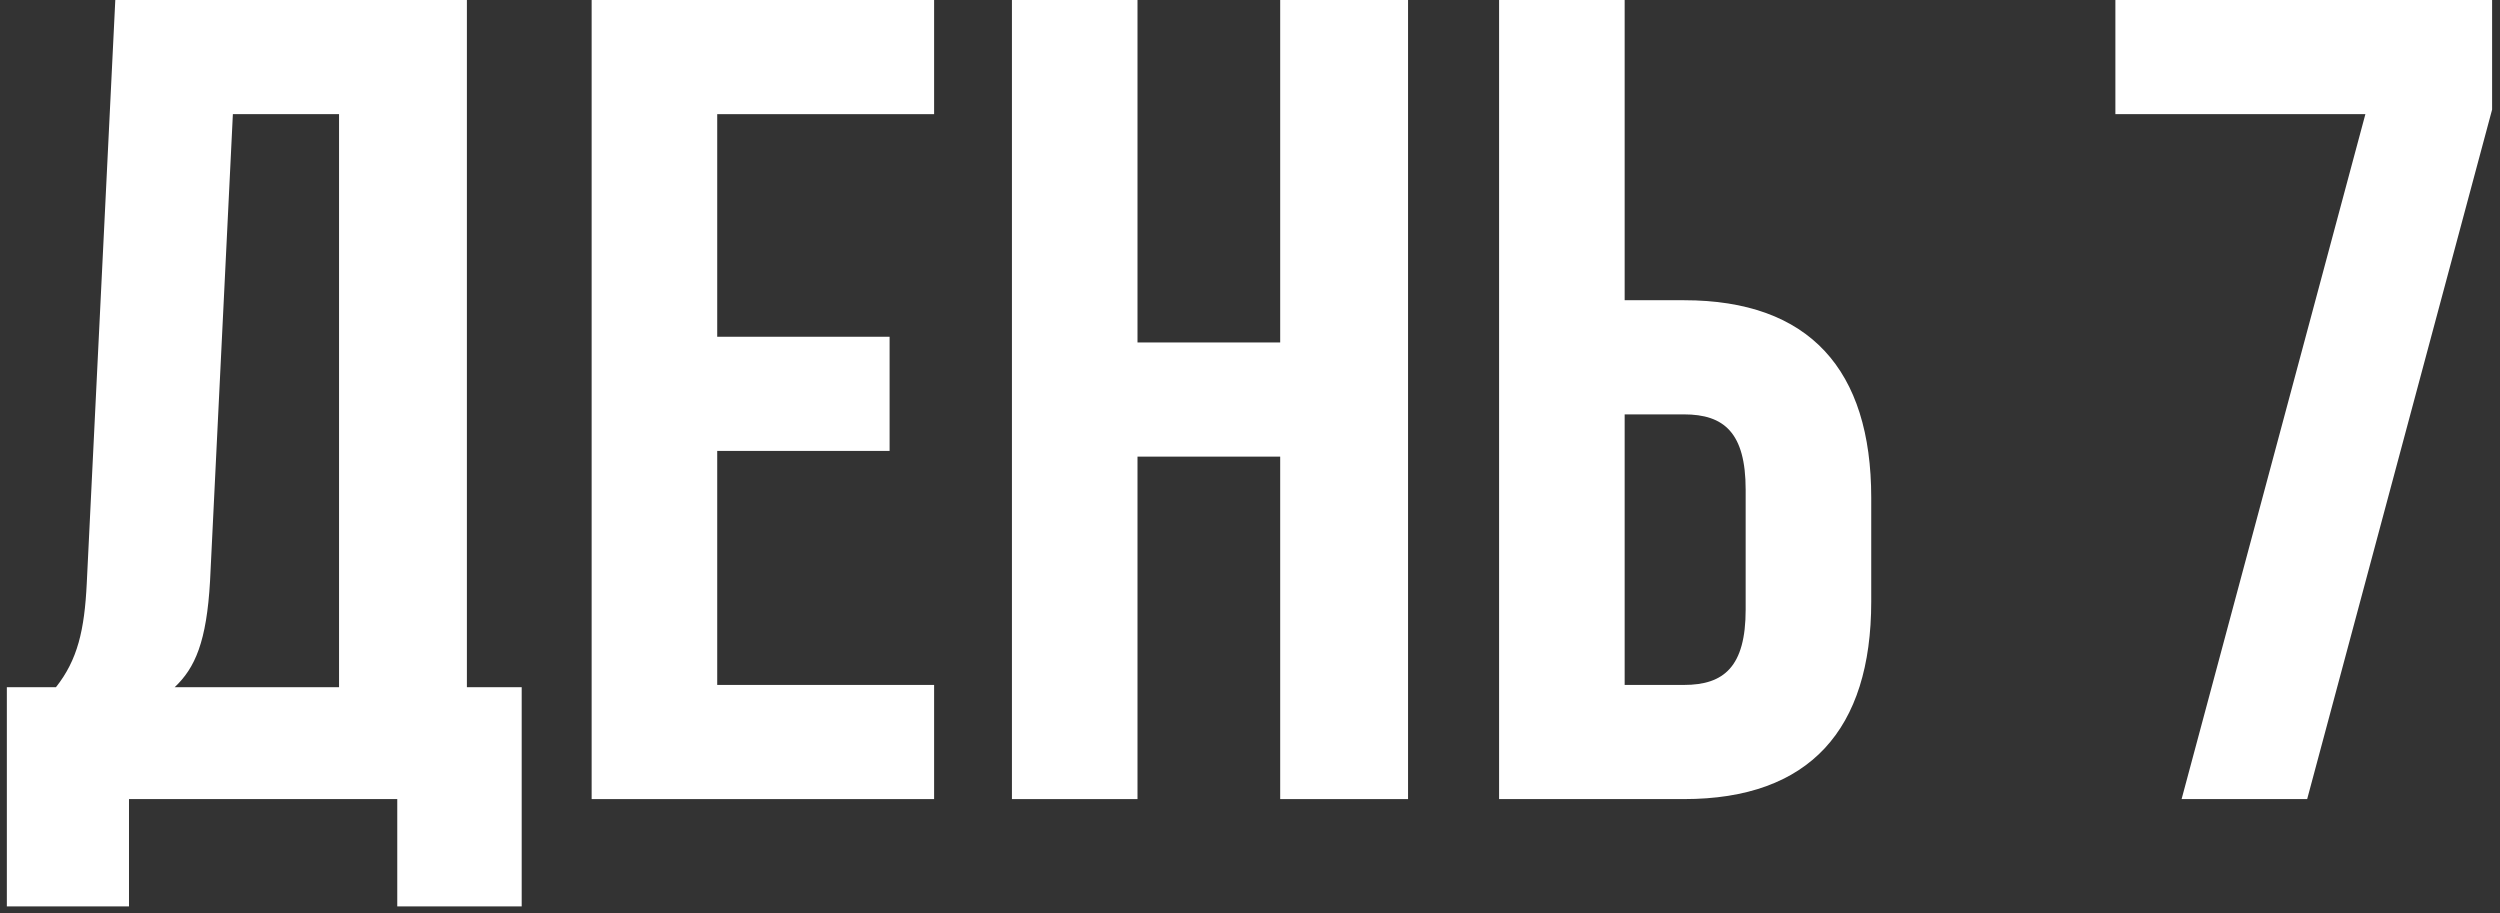
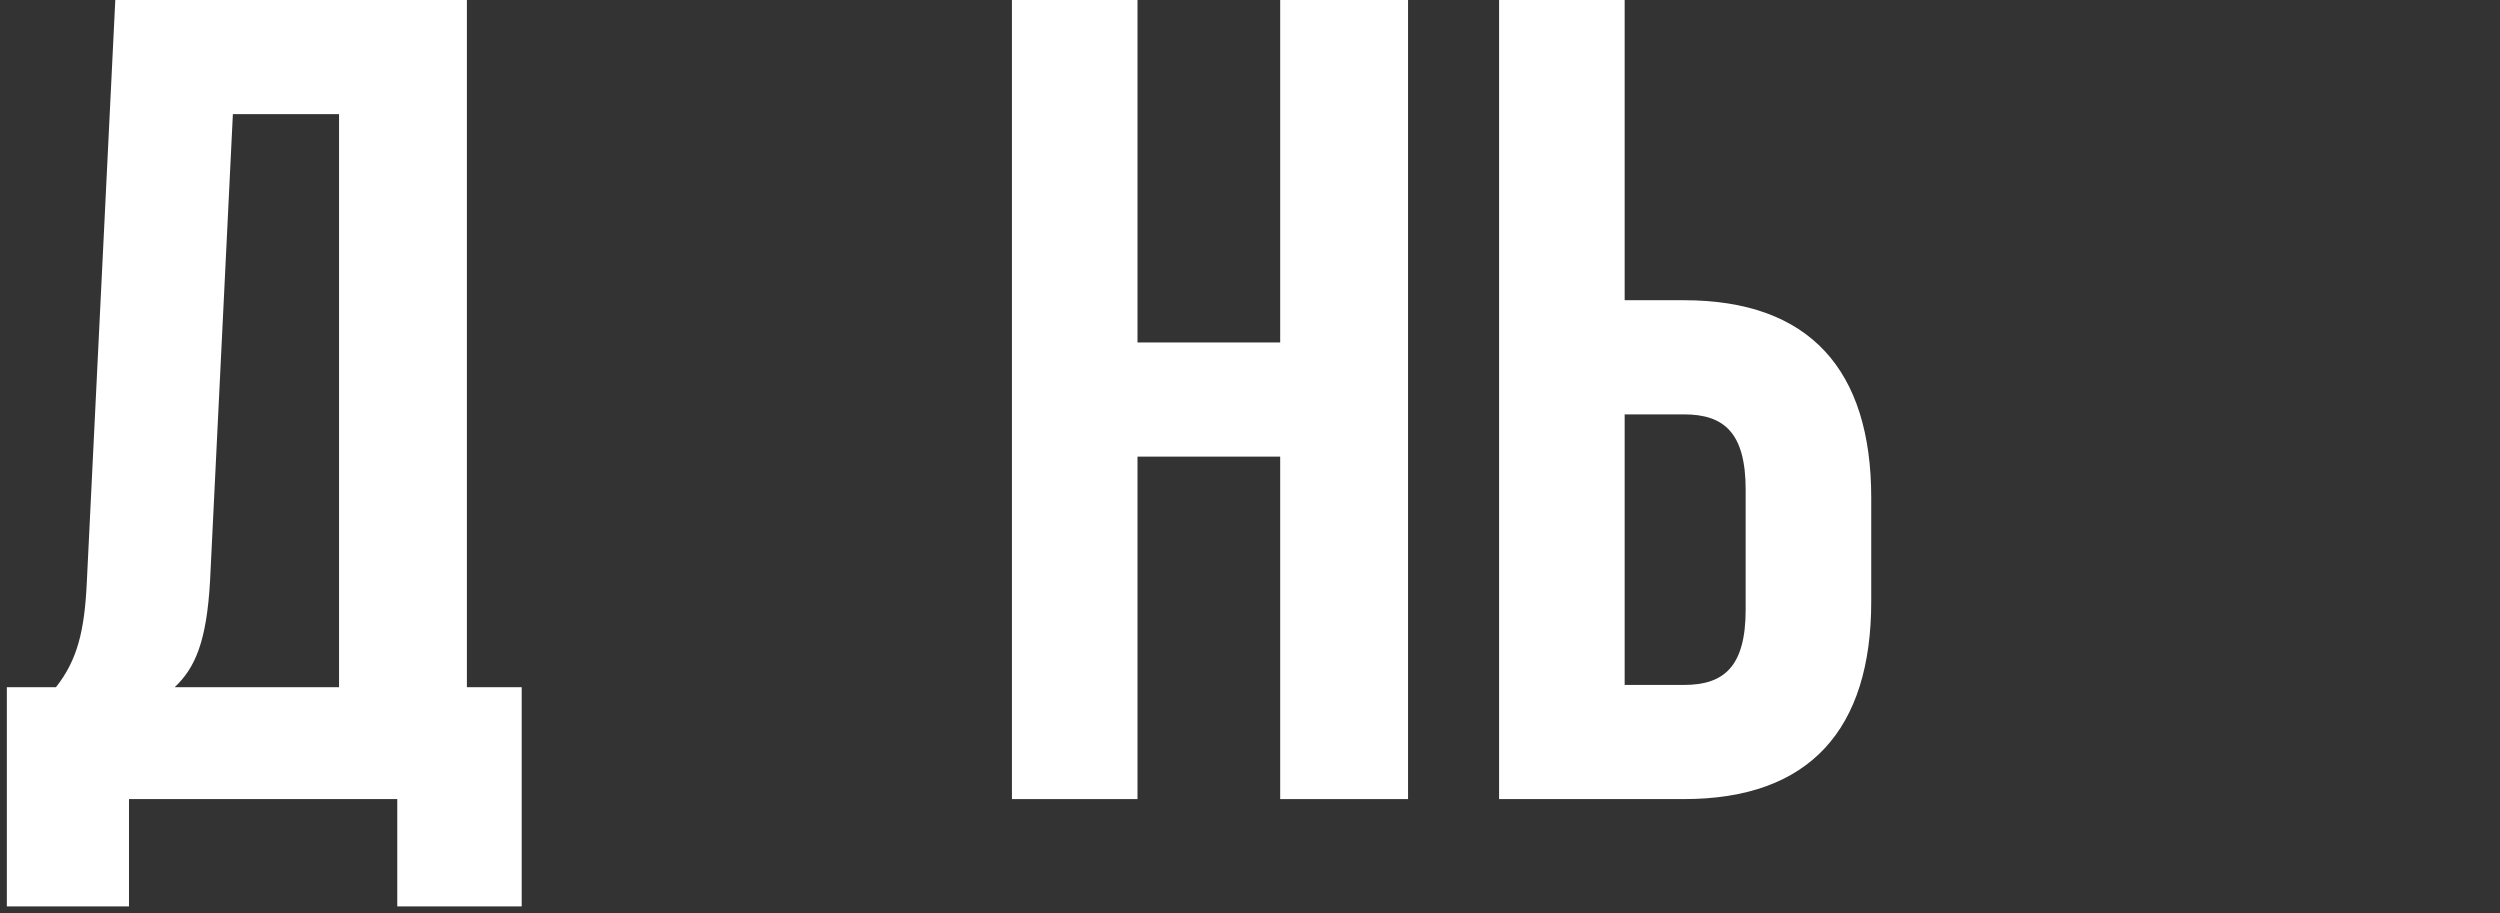
<svg xmlns="http://www.w3.org/2000/svg" width="219" height="80" viewBox="0 0 219 80" fill="none">
  <rect x="0" y="0" width="219" height="80" fill="#333333" stroke="none" />
  <path d="M45.7 79.4V60.2H40.9V0H10.1L7.6 51.1C7.4 55.2 6.8 57.8 4.9 60.2H0.6V79.4H11.3V70H34.8V79.4H45.7ZM20.4 10H29.7V60.2H15.3C17.1 58.5 18.1 56.2 18.4 50.9L20.4 10Z" fill="white" />
-   <path d="M62.828 10H81.828V0H51.828V70H81.828V60H62.828V39.5H77.928V29.5H62.828V10Z" fill="white" />
  <path d="M99.645 40H112.145V70H123.345V0H112.145V30H99.645V0H88.645V70H99.645V40Z" fill="white" />
  <path d="M147.52 70C158.52 70 163.92 63.9 163.92 52.7V43.6C163.92 32.4 158.52 26.3 147.52 26.3H142.32V0H131.32V70H147.52ZM142.32 60V36.3H147.52C151.02 36.3 152.92 37.9 152.92 42.9V53.4C152.92 58.4 151.02 60 147.52 60H142.32Z" fill="white" />
-   <path d="M185.308 0V10H207.208L191.108 70H202.108L218.308 9.6V0H185.308Z" fill="white" />
</svg>